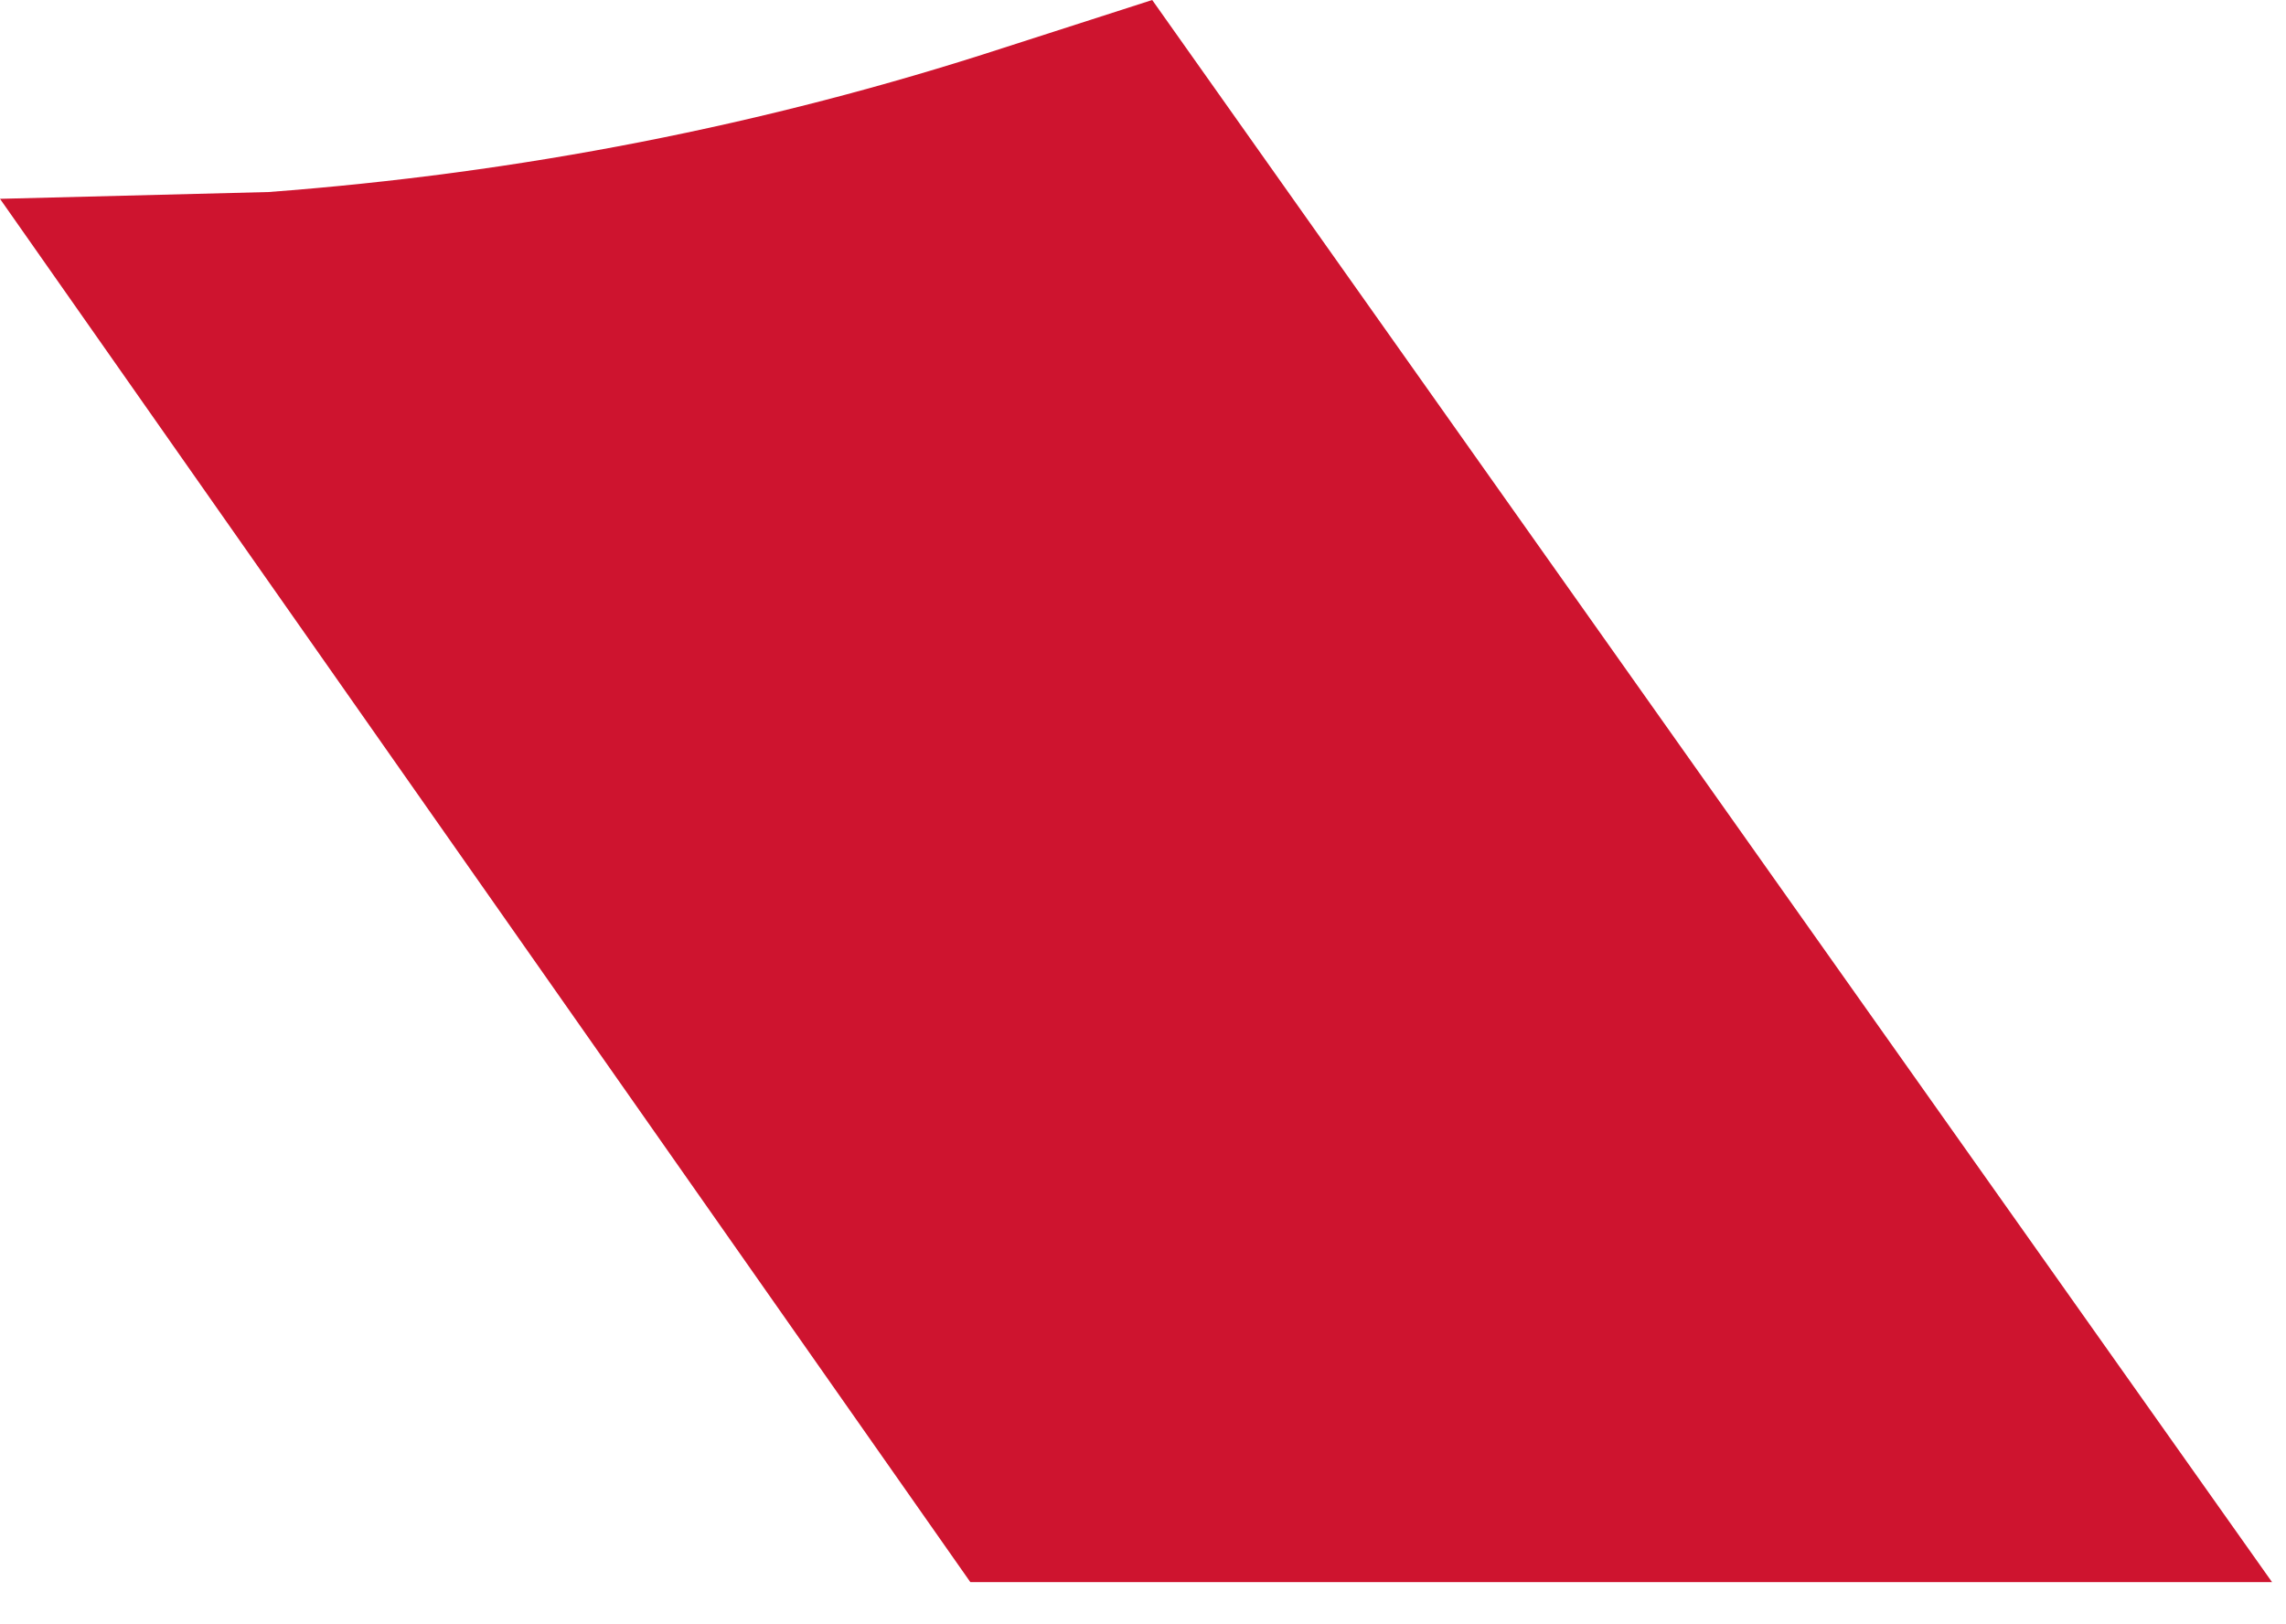
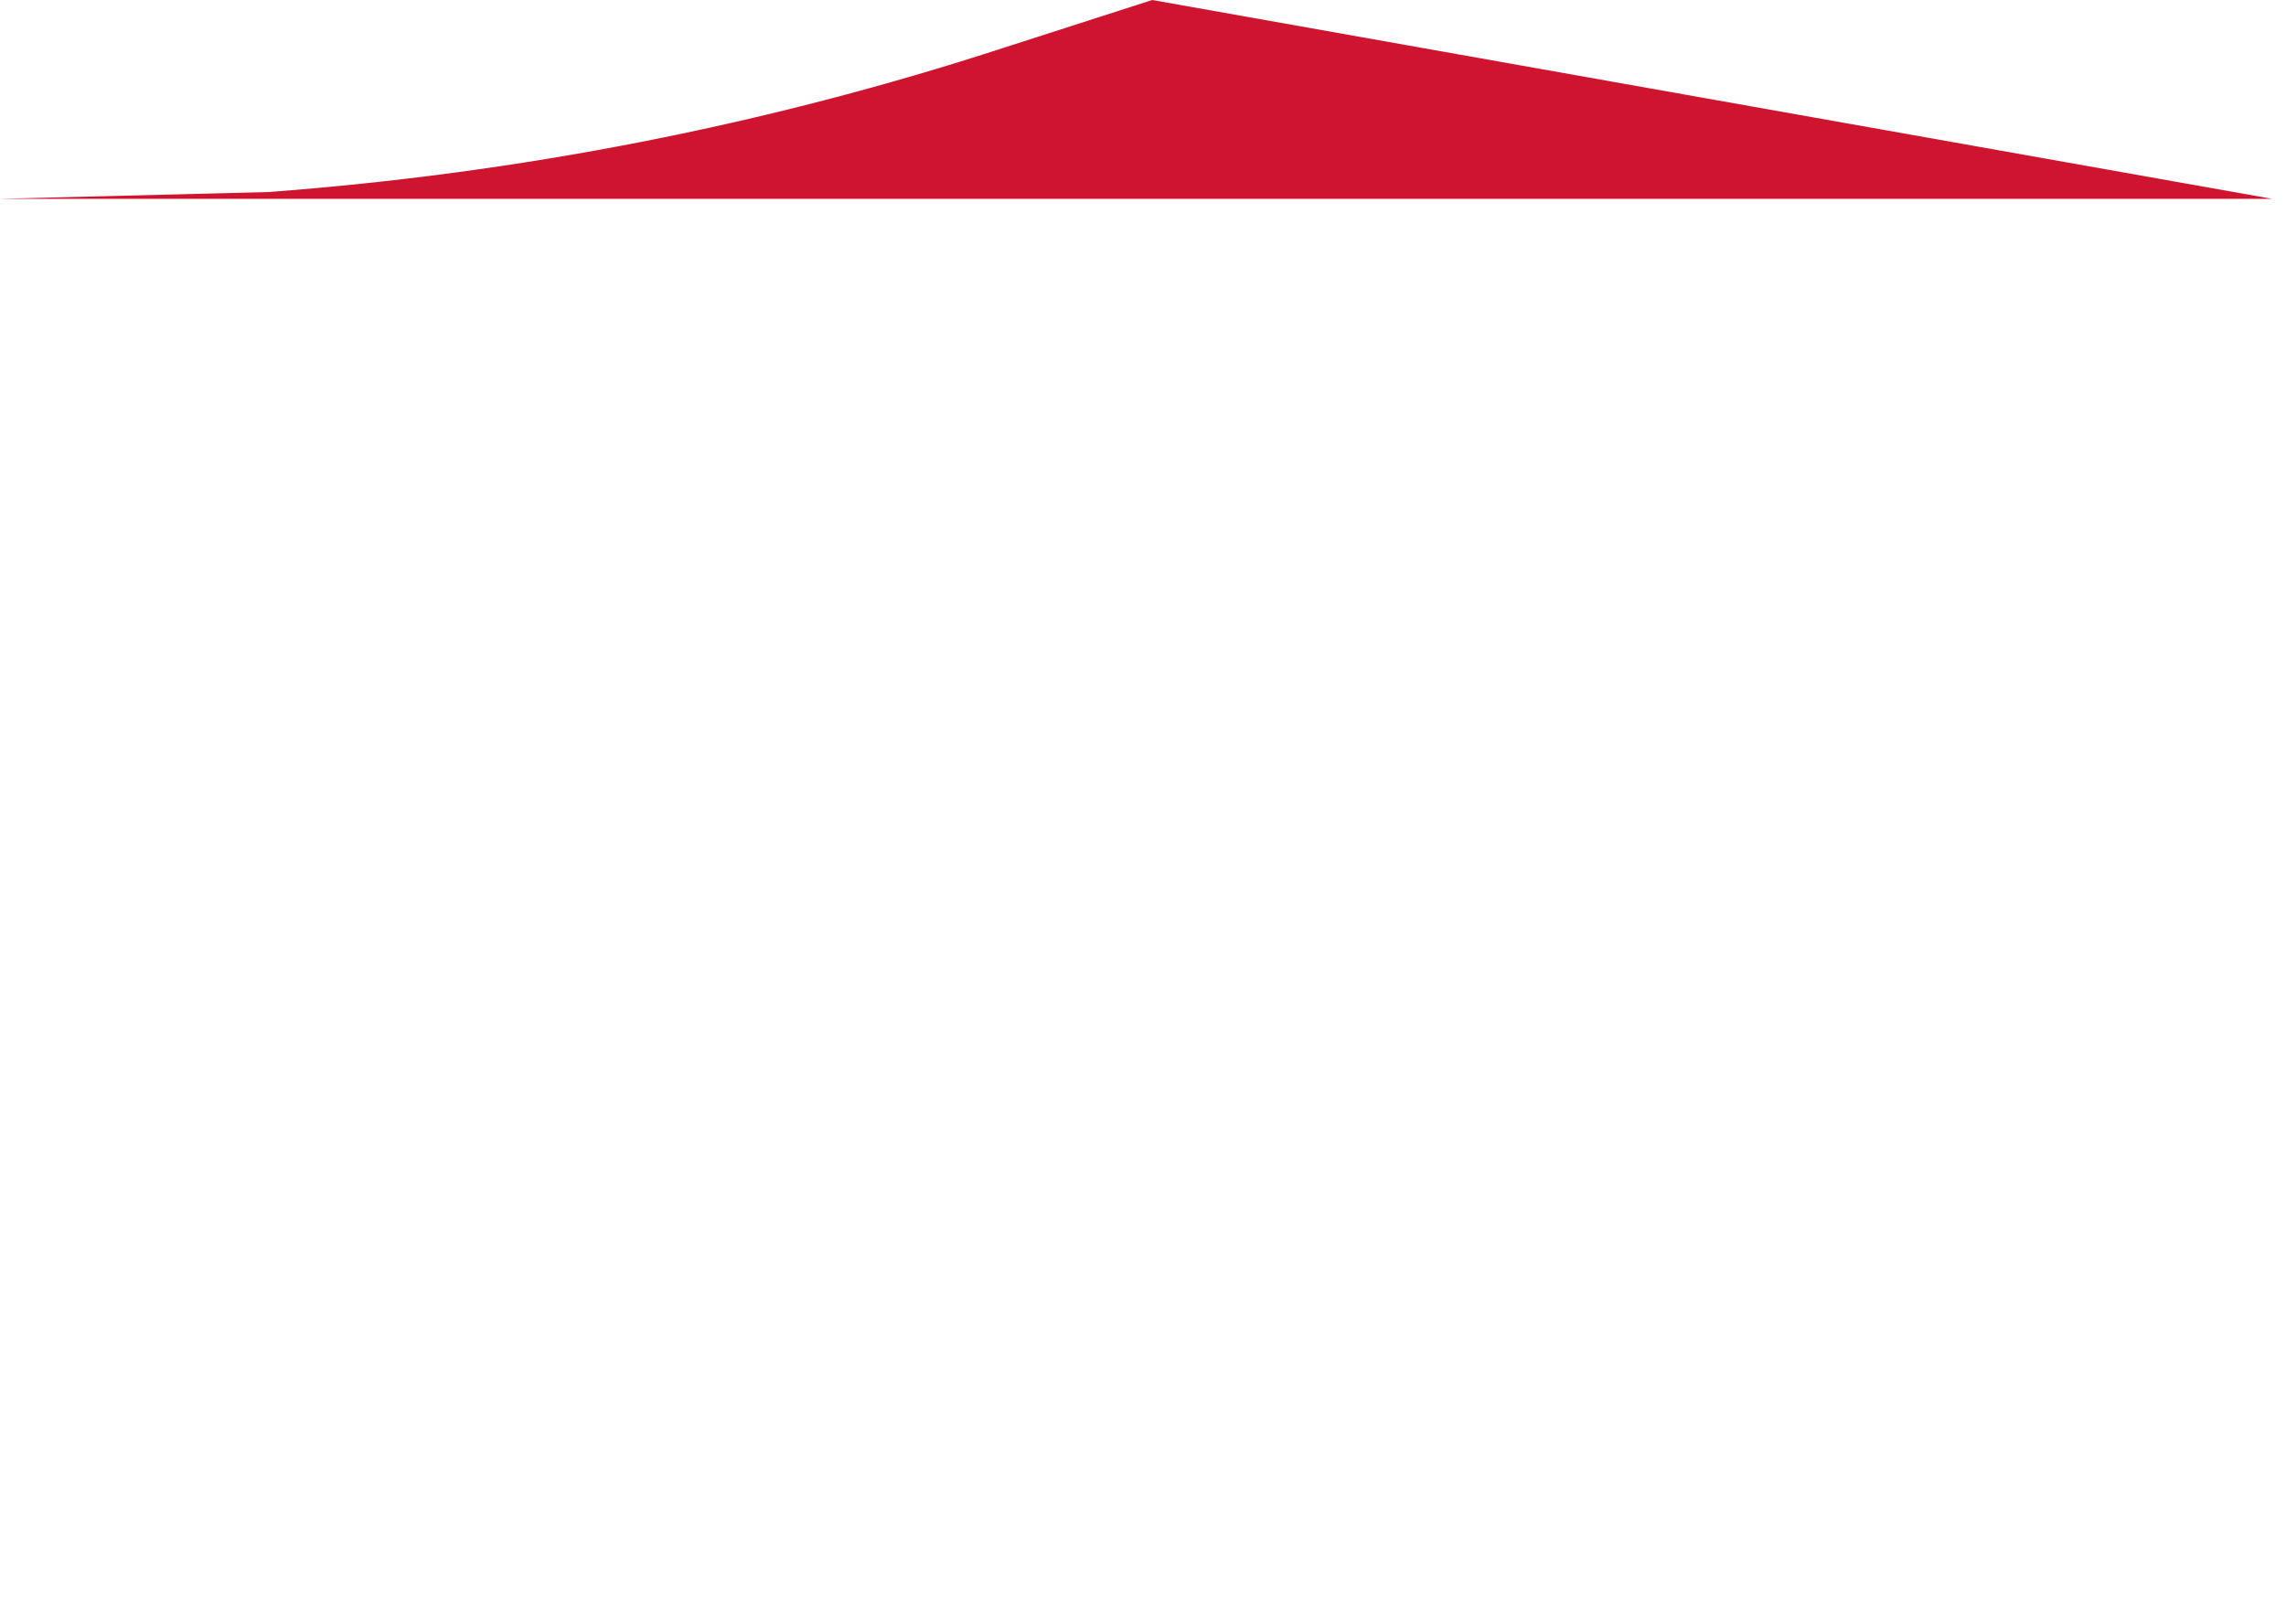
<svg xmlns="http://www.w3.org/2000/svg" fill="none" height="100%" overflow="visible" preserveAspectRatio="none" style="display: block;" viewBox="0 0 38 27" width="100%">
-   <path d="M19.153 0L16.695 0.791C12.712 2.09 8.616 2.881 4.463 3.192L0 3.305L16.13 26.299H37.768L19.153 0Z" fill="#CE142F" id="Vector" />
+   <path d="M19.153 0L16.695 0.791C12.712 2.09 8.616 2.881 4.463 3.192L0 3.305H37.768L19.153 0Z" fill="#CE142F" id="Vector" />
</svg>